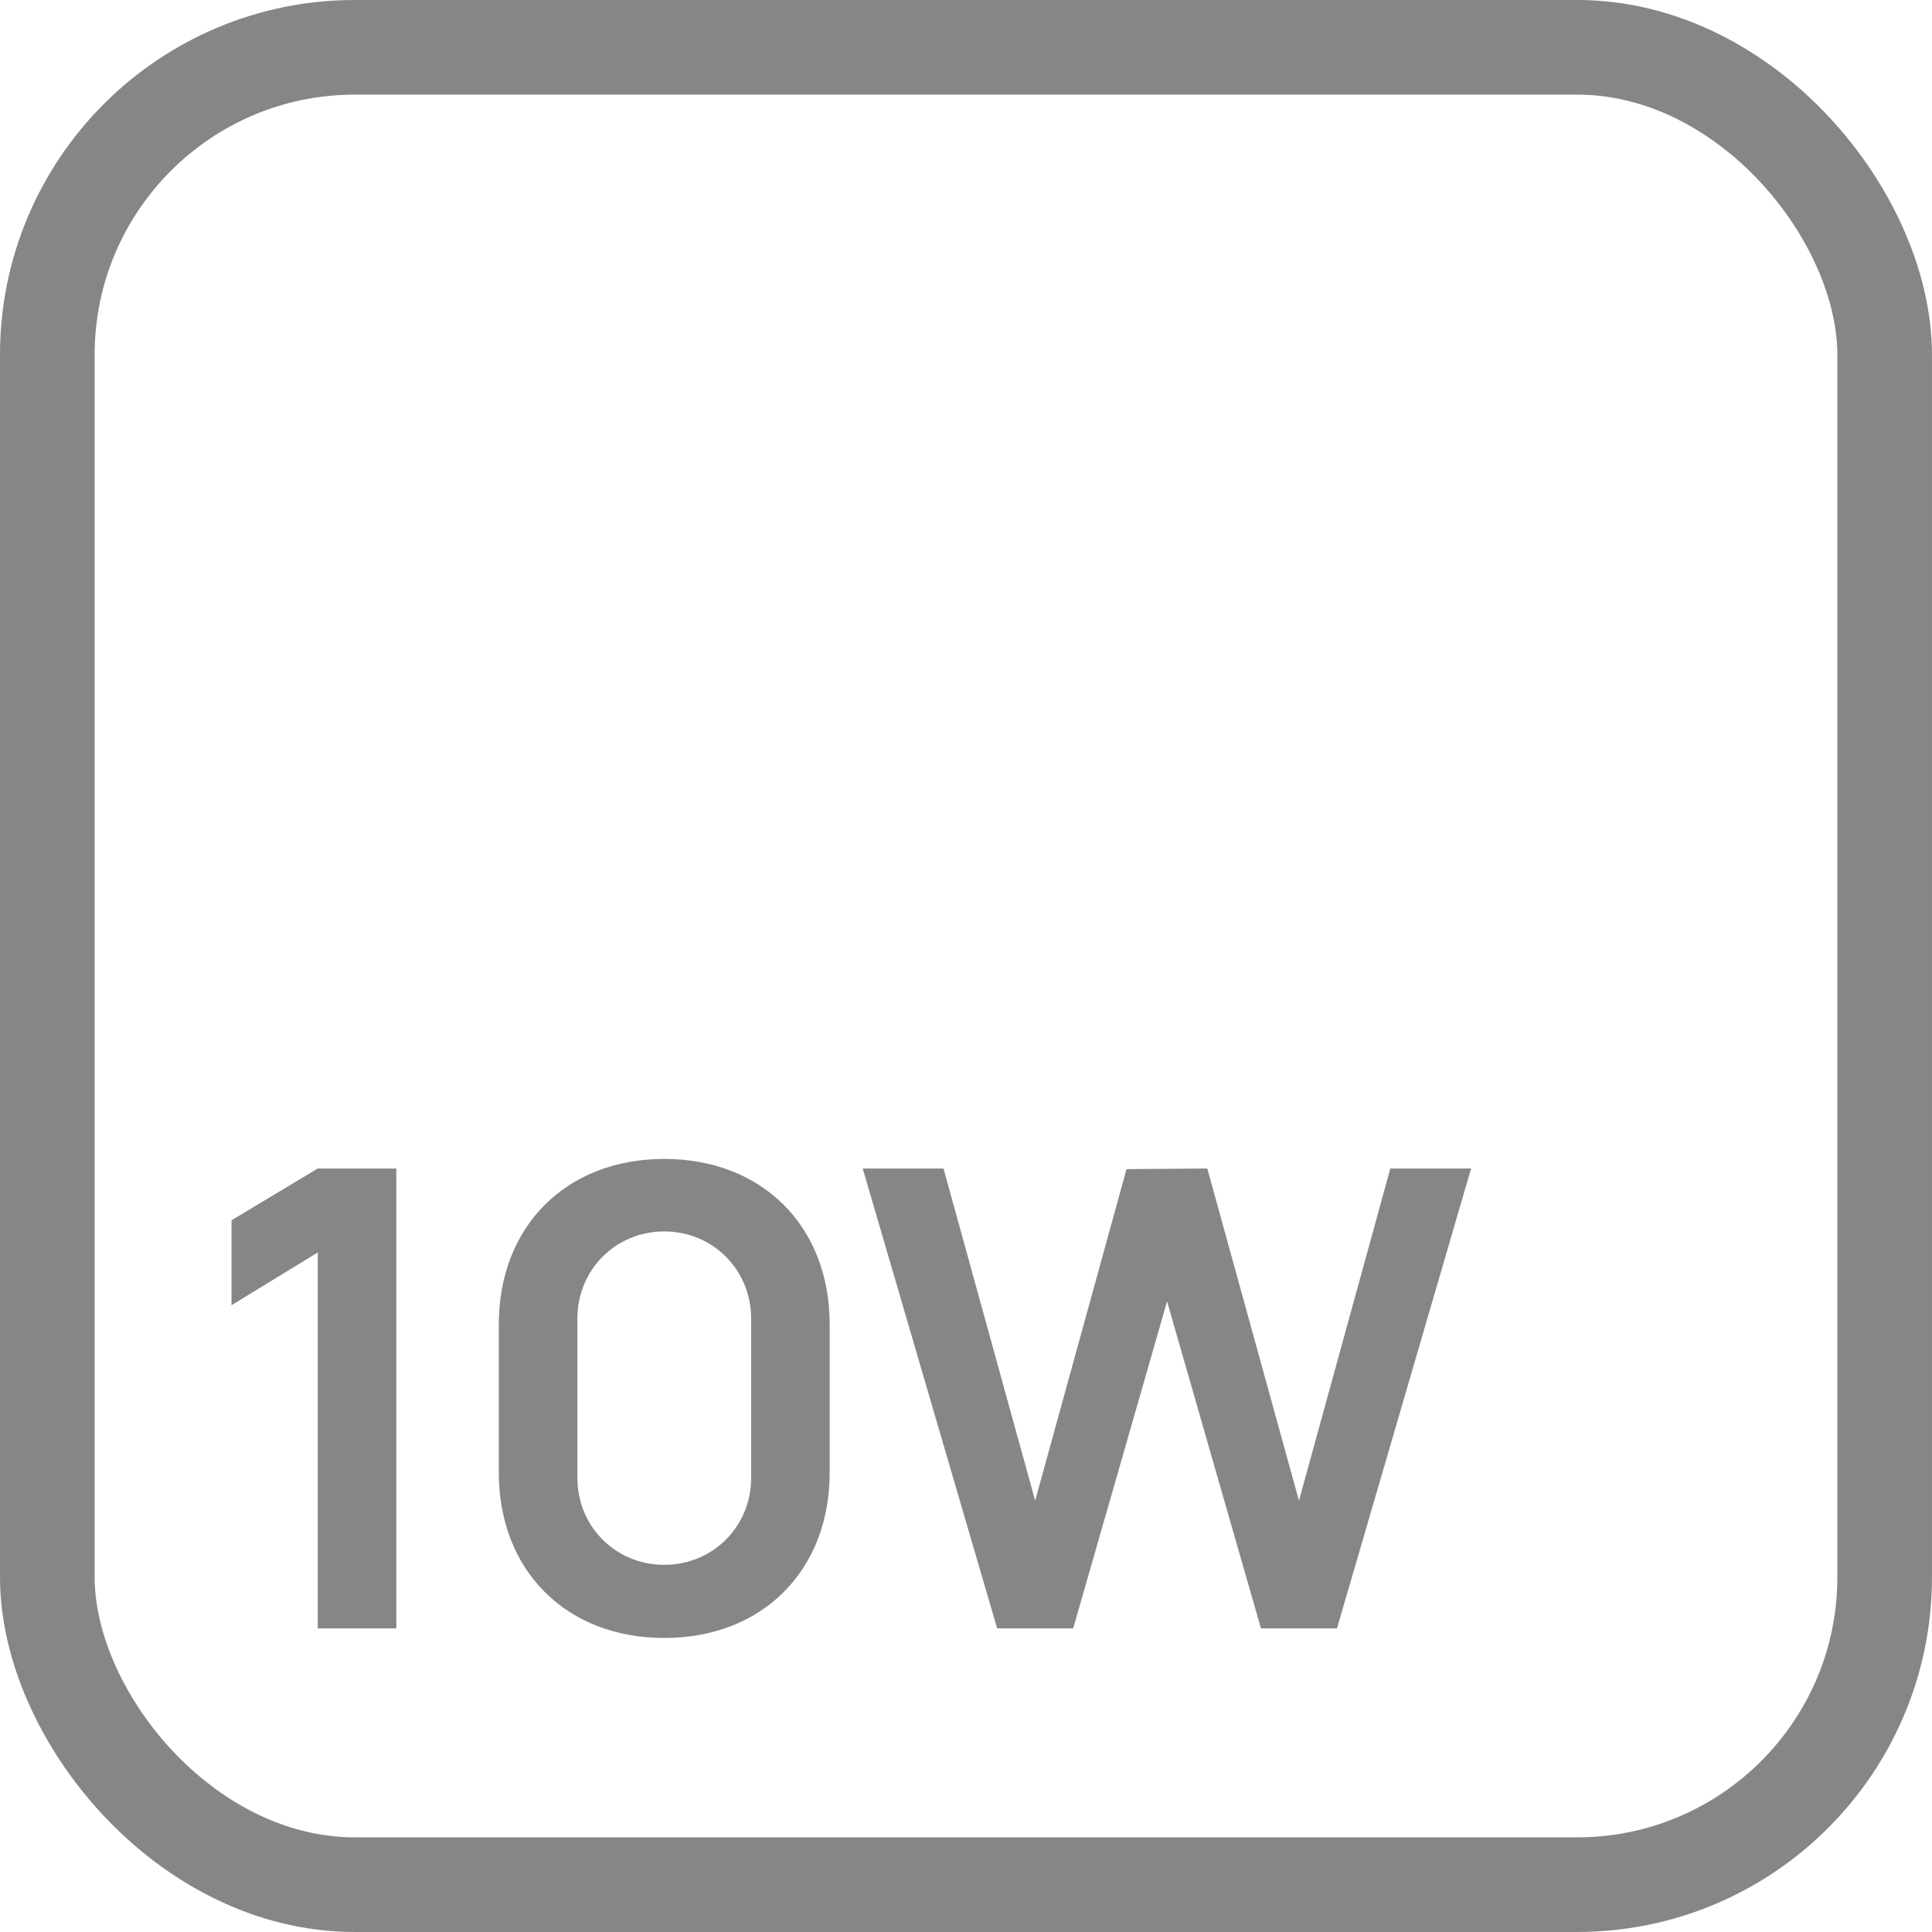
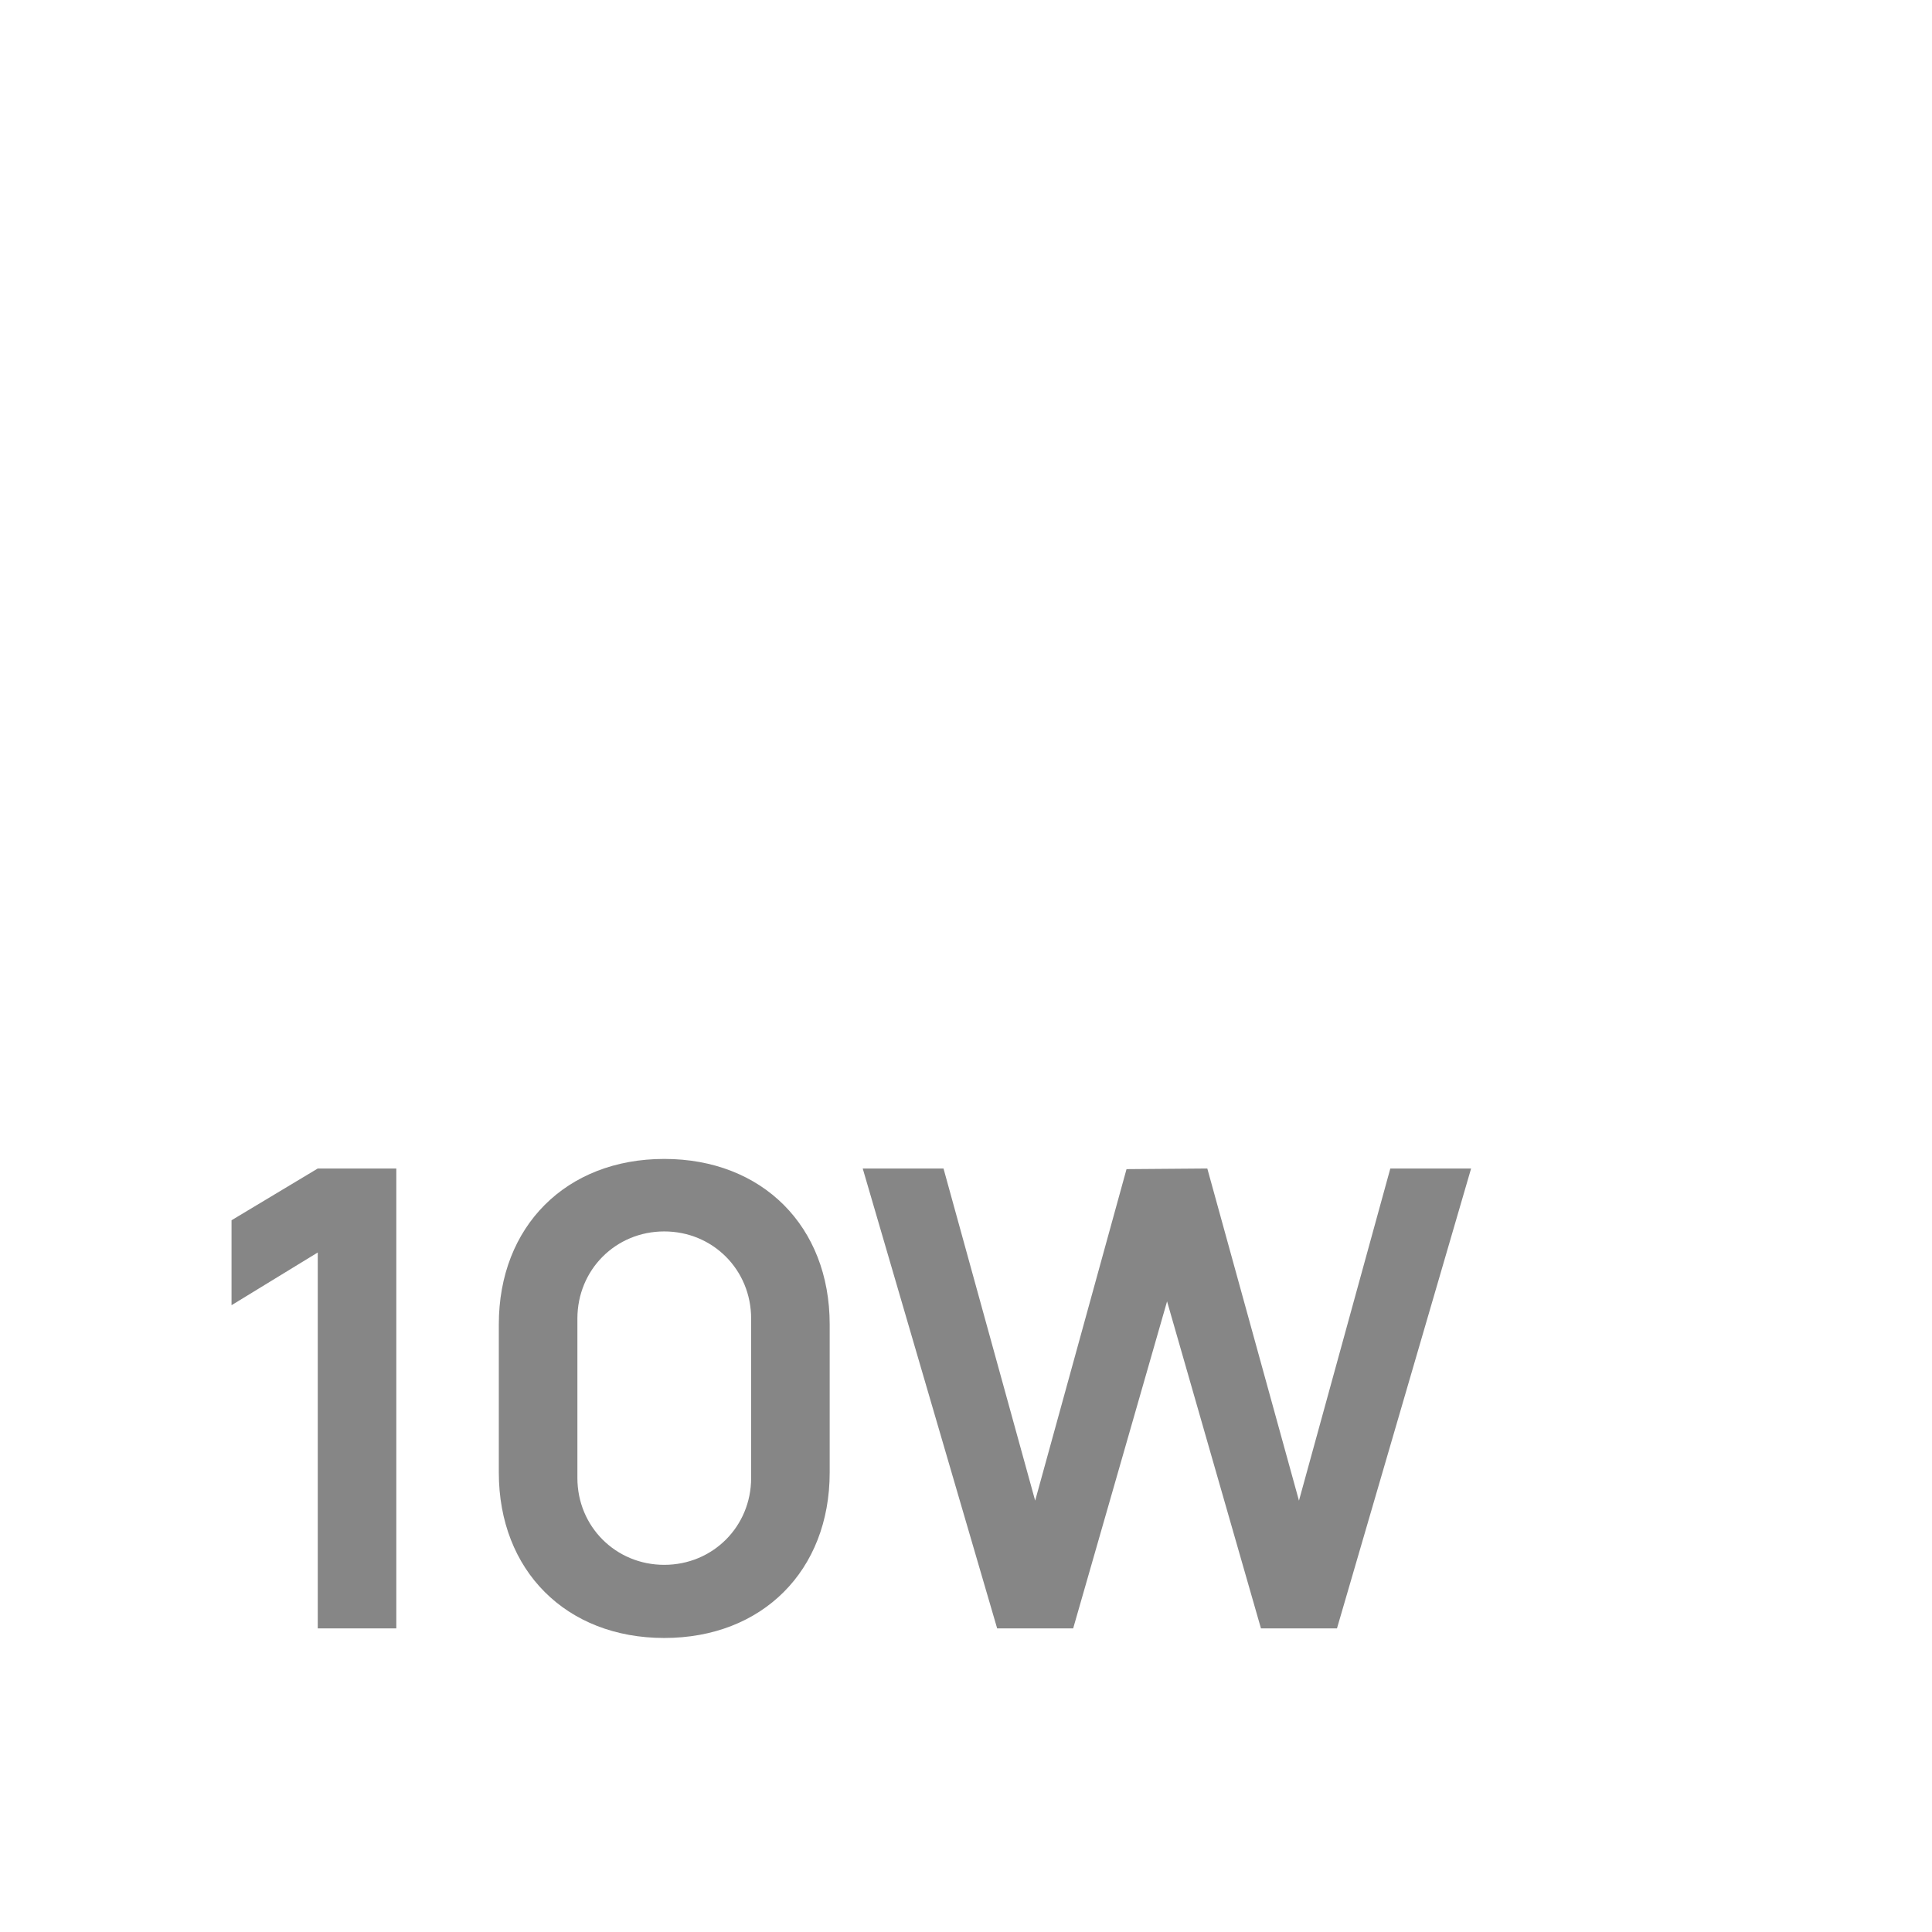
<svg xmlns="http://www.w3.org/2000/svg" width="70" height="70" viewBox="0 0 70 70" fill="none">
  <path d="M11.513 59H14.359V42.337H11.513L8.389 44.212V47.29L11.513 45.38V59ZM24.067 59.347C27.62 59.347 30.061 56.906 30.061 53.353V47.984C30.061 44.432 27.62 41.99 24.067 41.99C20.515 41.99 18.073 44.432 18.073 47.984V53.353C18.073 56.906 20.515 59.347 24.067 59.347ZM24.067 56.697C22.308 56.697 20.92 55.309 20.92 53.55V47.776C20.92 46.005 22.308 44.617 24.067 44.617C25.826 44.617 27.215 46.005 27.215 47.776V53.55C27.215 55.309 25.826 56.697 24.067 56.697ZM36.129 59H38.883L42.285 47.151L45.687 59H48.441L53.301 42.337H50.374L47.064 54.371L43.743 42.337L40.816 42.36L37.506 54.371L34.185 42.337H31.258L36.129 59Z" fill="#868686" />
-   <rect x="1.714" y="1.714" width="66.571" height="66.571" rx="11.143" stroke="#868686" stroke-width="3.429" />
</svg>